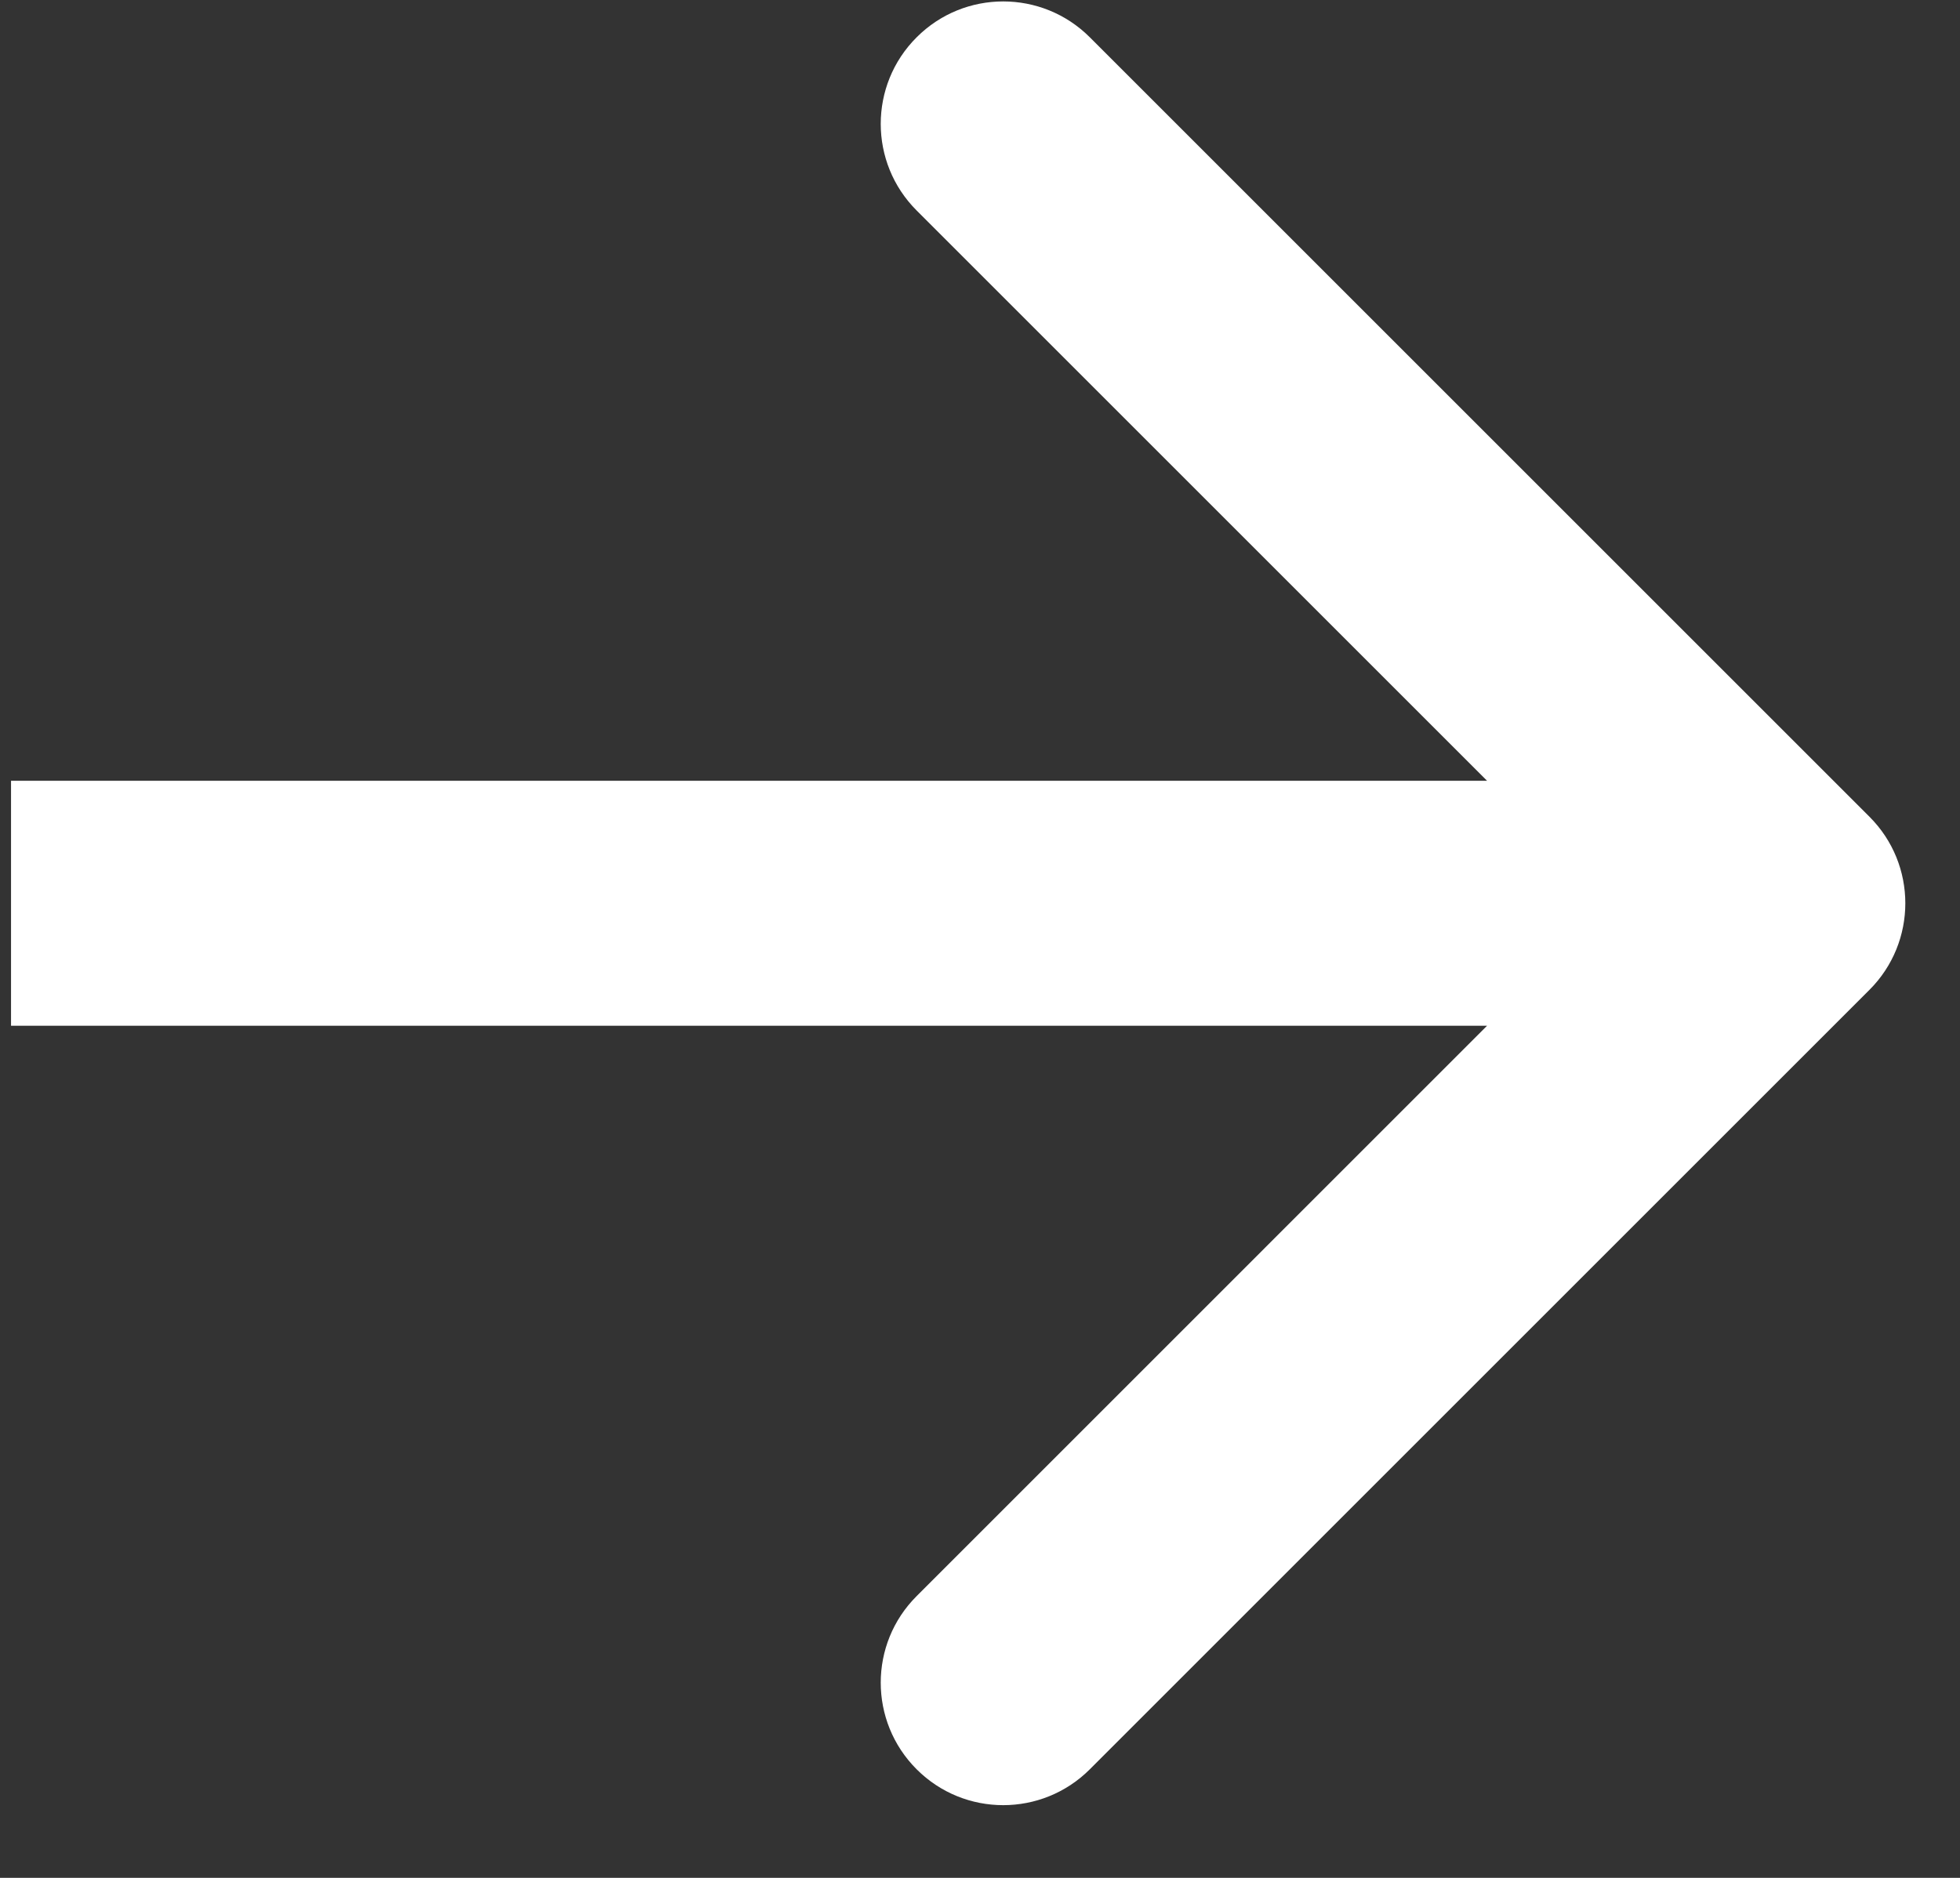
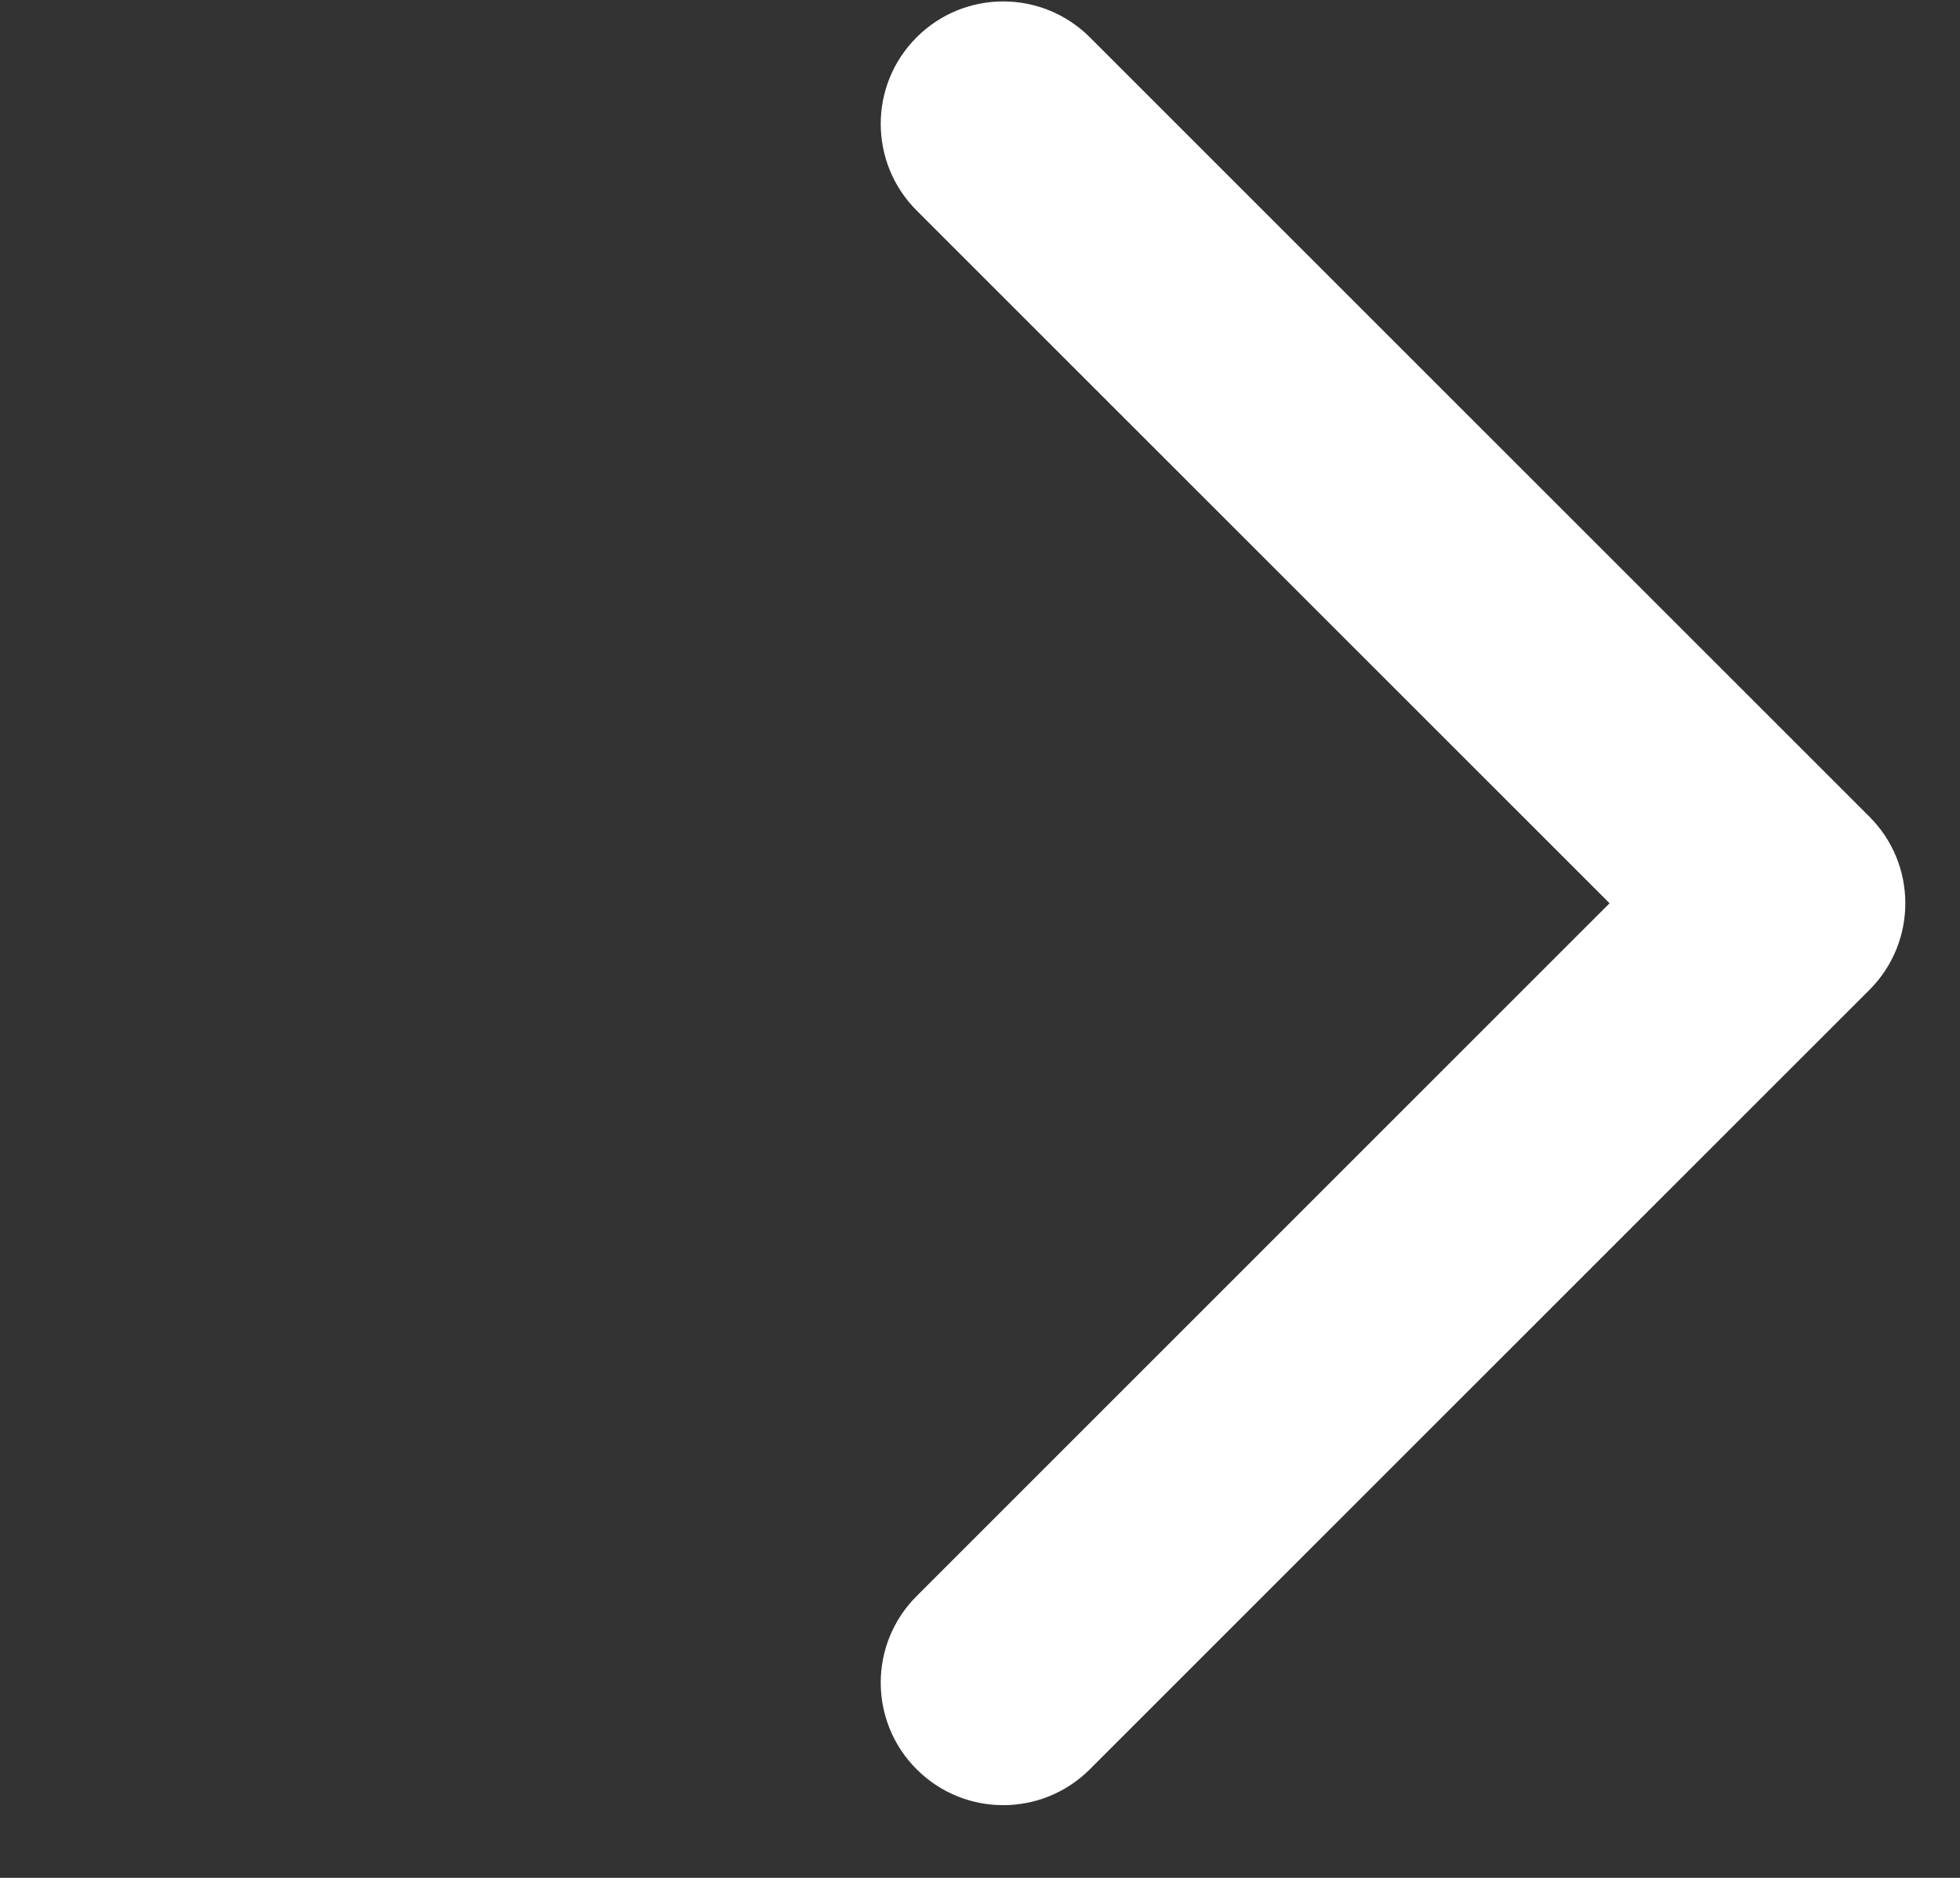
<svg xmlns="http://www.w3.org/2000/svg" width="24" height="23" viewBox="0 0 24 23" fill="none">
  <rect x="0" y="0" width="24" height="23" fill="#333333" stroke="none" />
-   <path d="M22.891 12.124C23.477 11.538 23.477 10.588 22.891 10.003L13.345 0.457C12.759 -0.129 11.809 -0.129 11.224 0.457C10.638 1.042 10.638 1.992 11.224 2.578L19.709 11.063L11.224 19.549C10.638 20.134 10.638 21.084 11.224 21.67C11.809 22.256 12.759 22.256 13.345 21.67L22.891 12.124ZM0.135 12.563H21.83V9.563H0.135V12.563Z" fill="white" />
+   <path d="M22.891 12.124C23.477 11.538 23.477 10.588 22.891 10.003L13.345 0.457C12.759 -0.129 11.809 -0.129 11.224 0.457C10.638 1.042 10.638 1.992 11.224 2.578L19.709 11.063L11.224 19.549C10.638 20.134 10.638 21.084 11.224 21.67C11.809 22.256 12.759 22.256 13.345 21.67L22.891 12.124ZM0.135 12.563H21.83V9.563V12.563Z" fill="white" />
</svg>